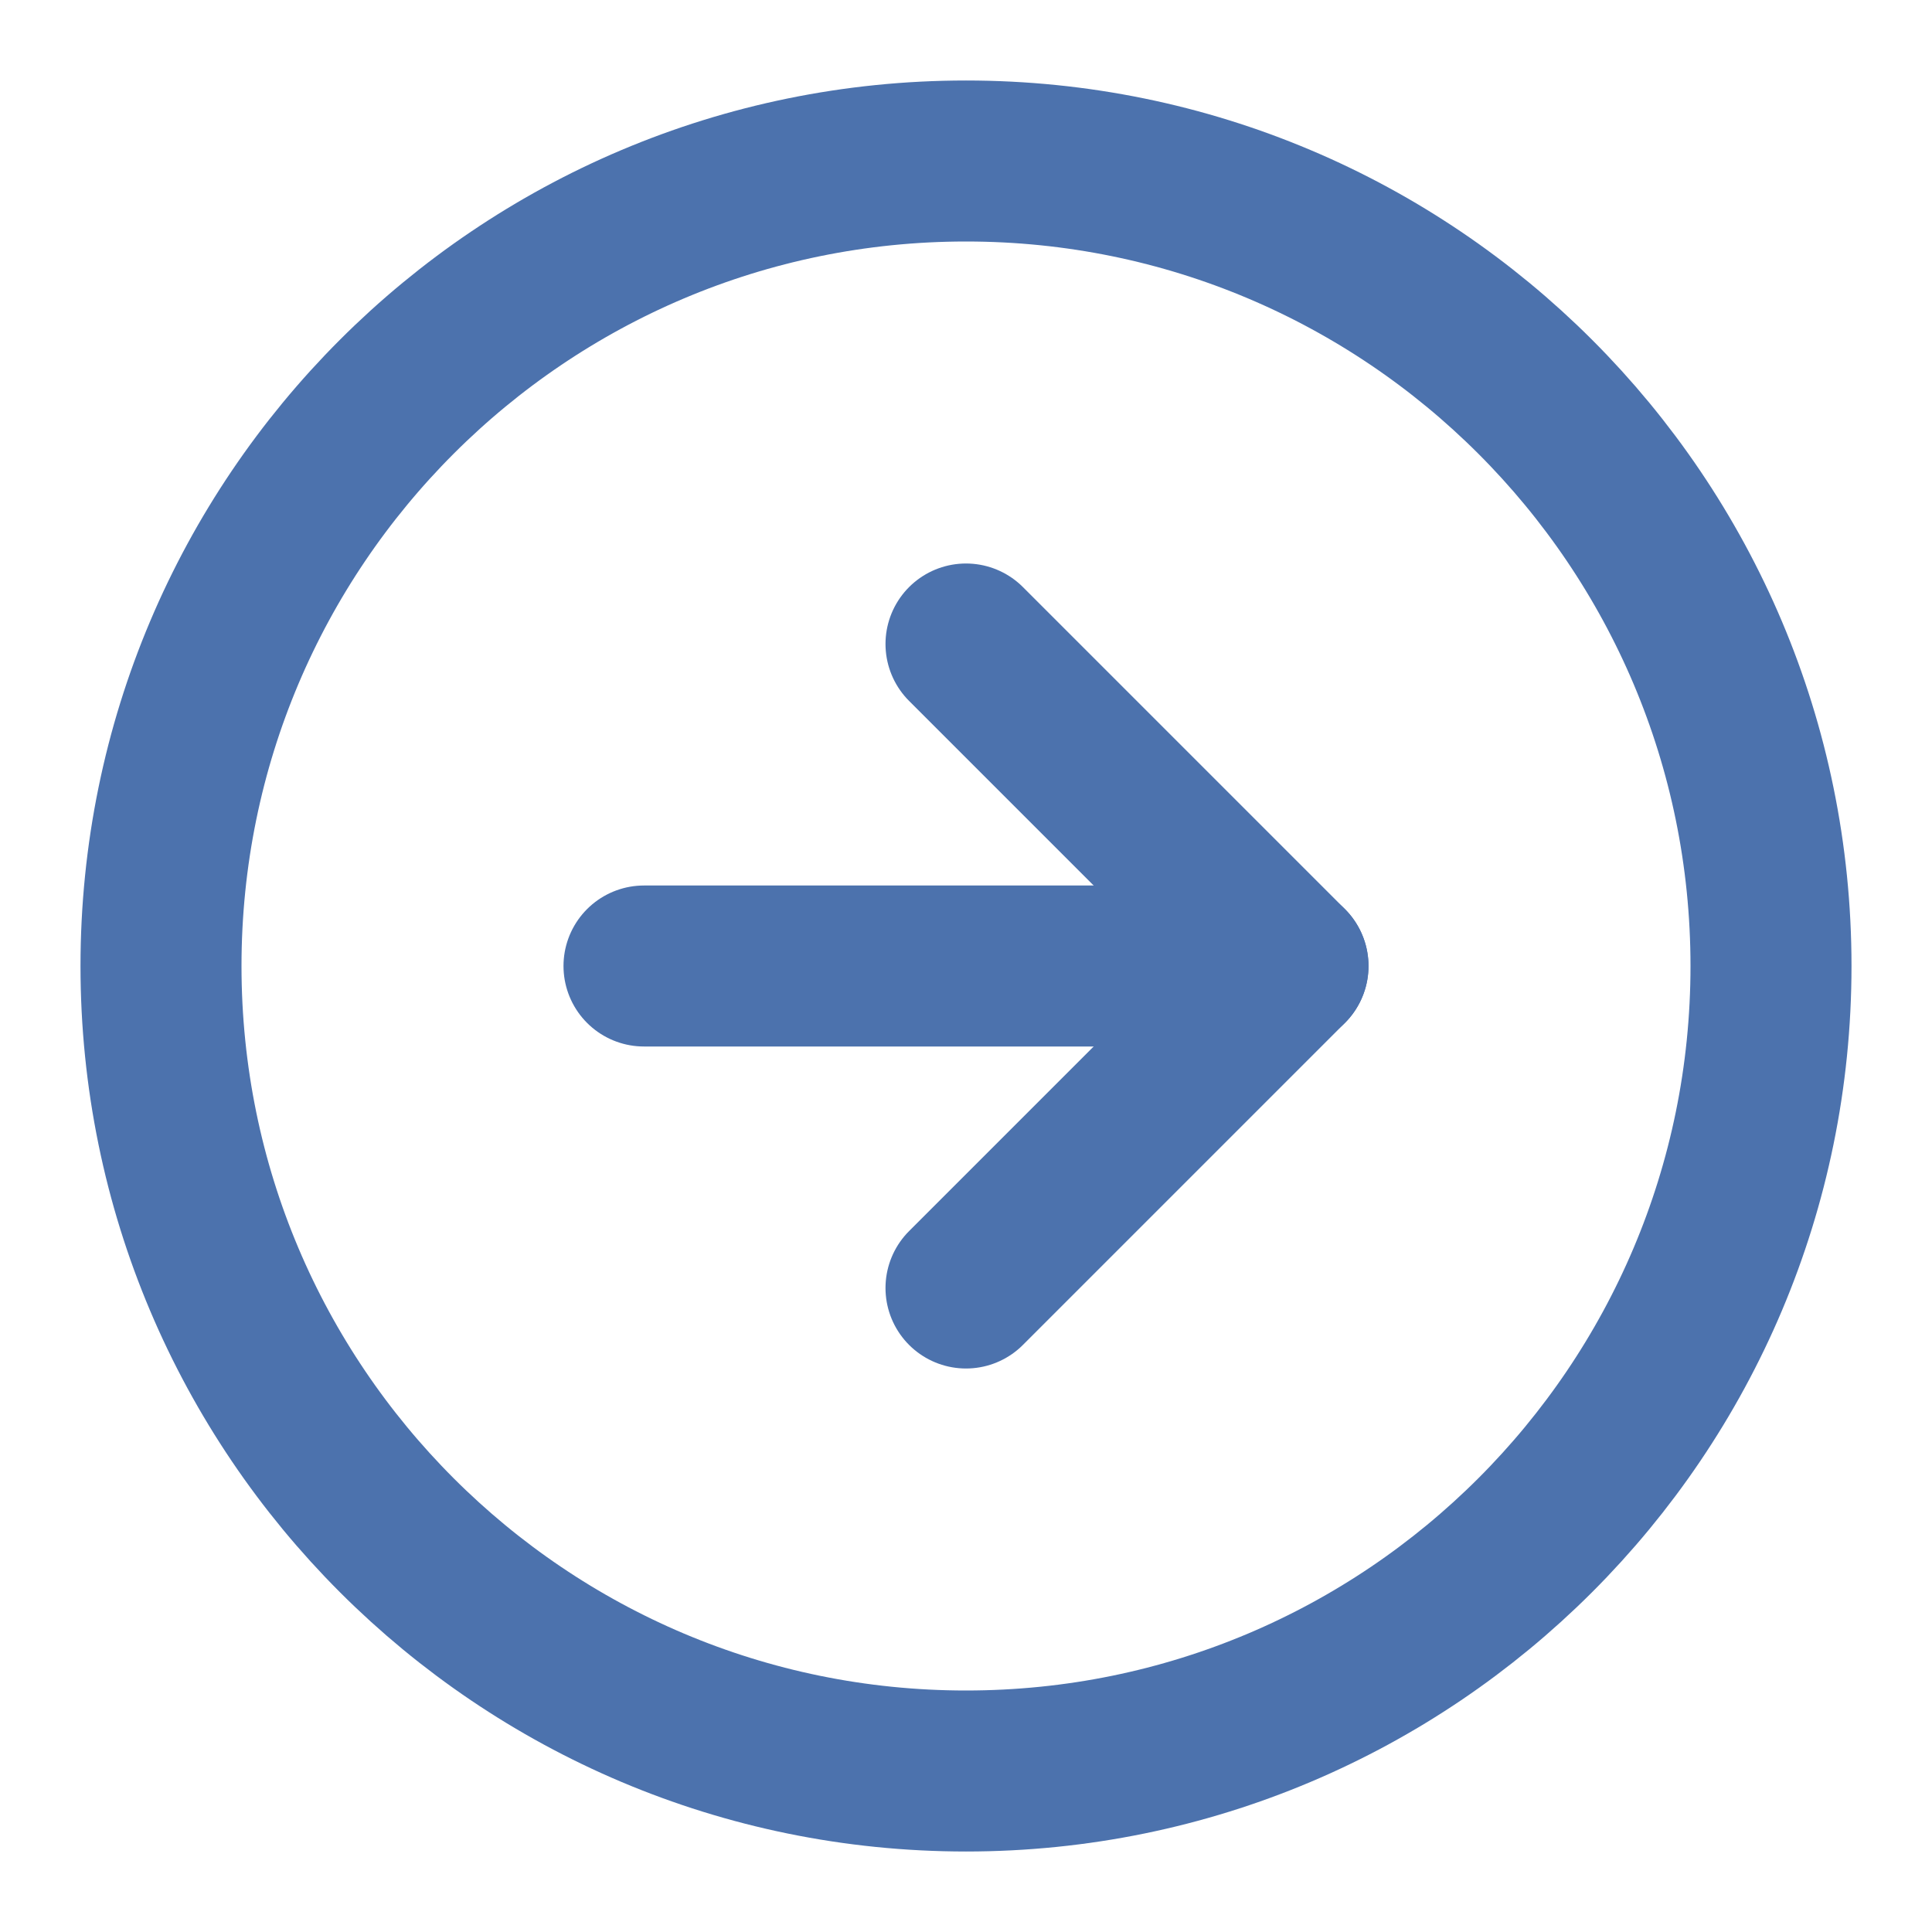
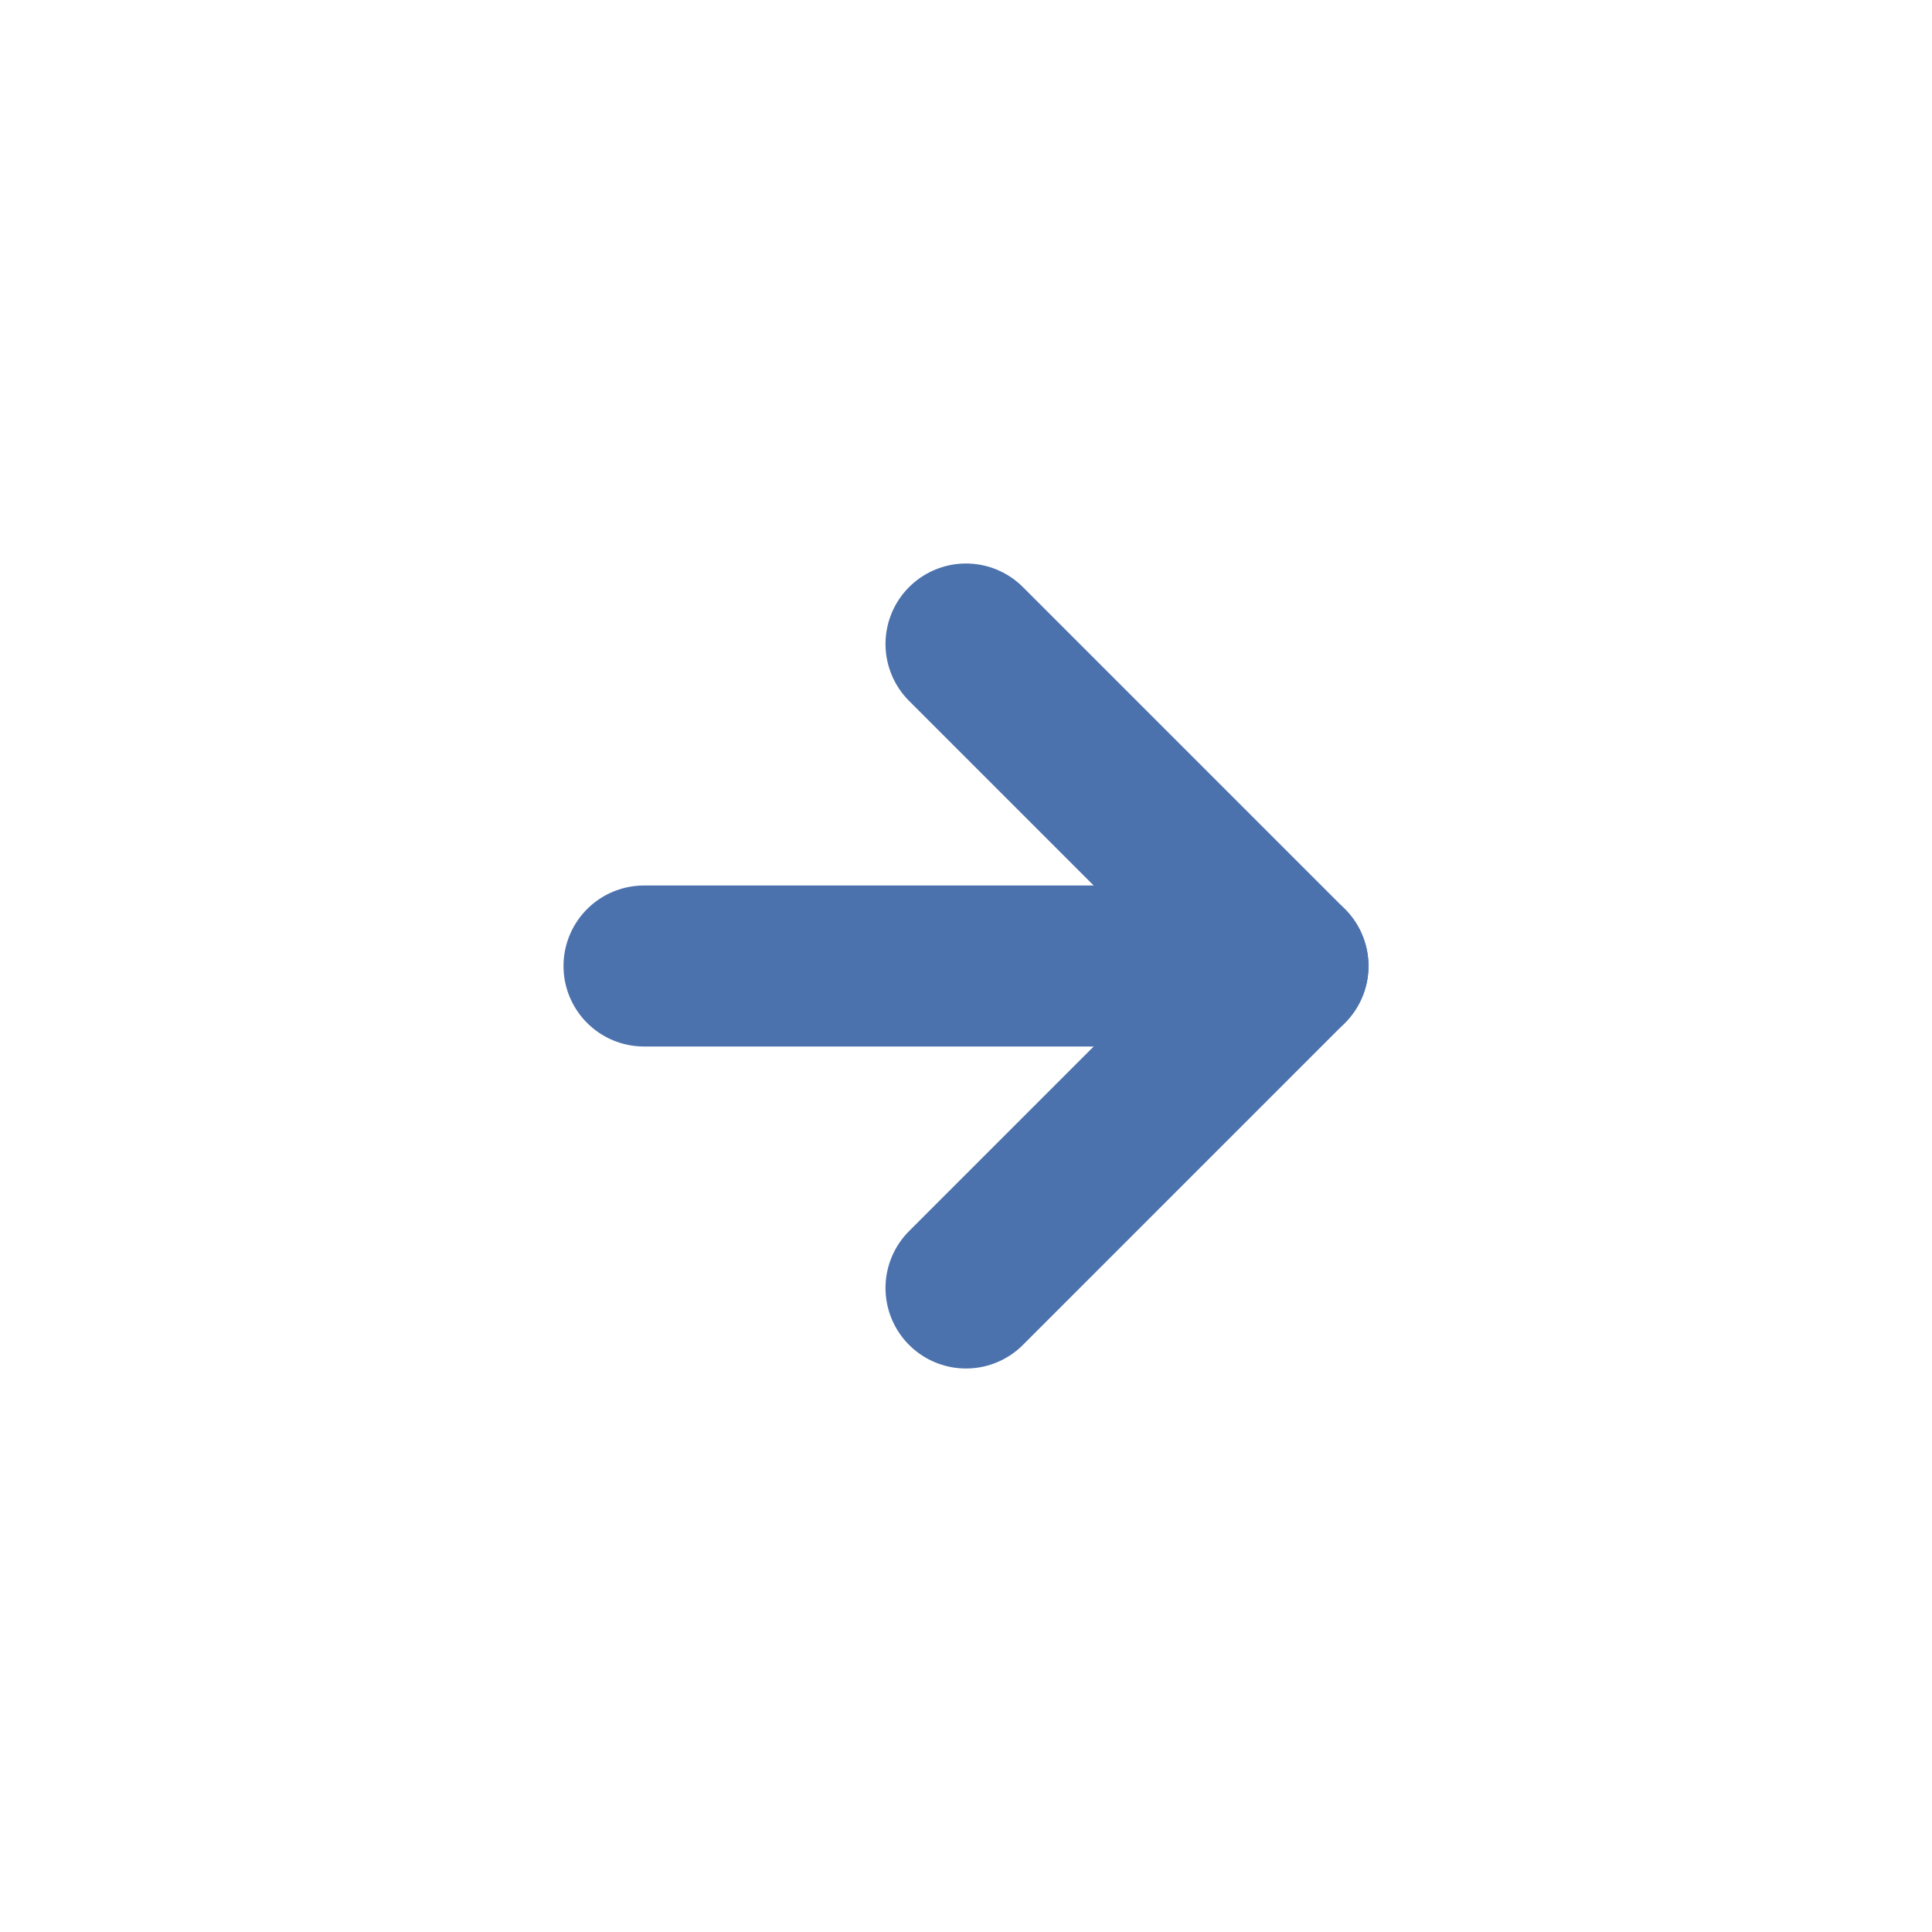
<svg xmlns="http://www.w3.org/2000/svg" width="24" height="24" viewBox="0 0 24 24" fill="none">
-   <path d="M12 22C17.523 22 22 17.523 22 12C22 6.477 17.523 2 12 2C6.477 2 2 6.477 2 12C2 17.523 6.477 22 12 22Z" stroke="#4C72AD" stroke-width="2" stroke-linecap="round" stroke-linejoin="round" />
  <path d="M12 16L16 12L12 8" stroke="#4C72AD" stroke-width="2" stroke-linecap="round" stroke-linejoin="round" />
  <path d="M8 12H16" stroke="#4C72AD" stroke-width="2" stroke-linecap="round" stroke-linejoin="round" />
</svg>